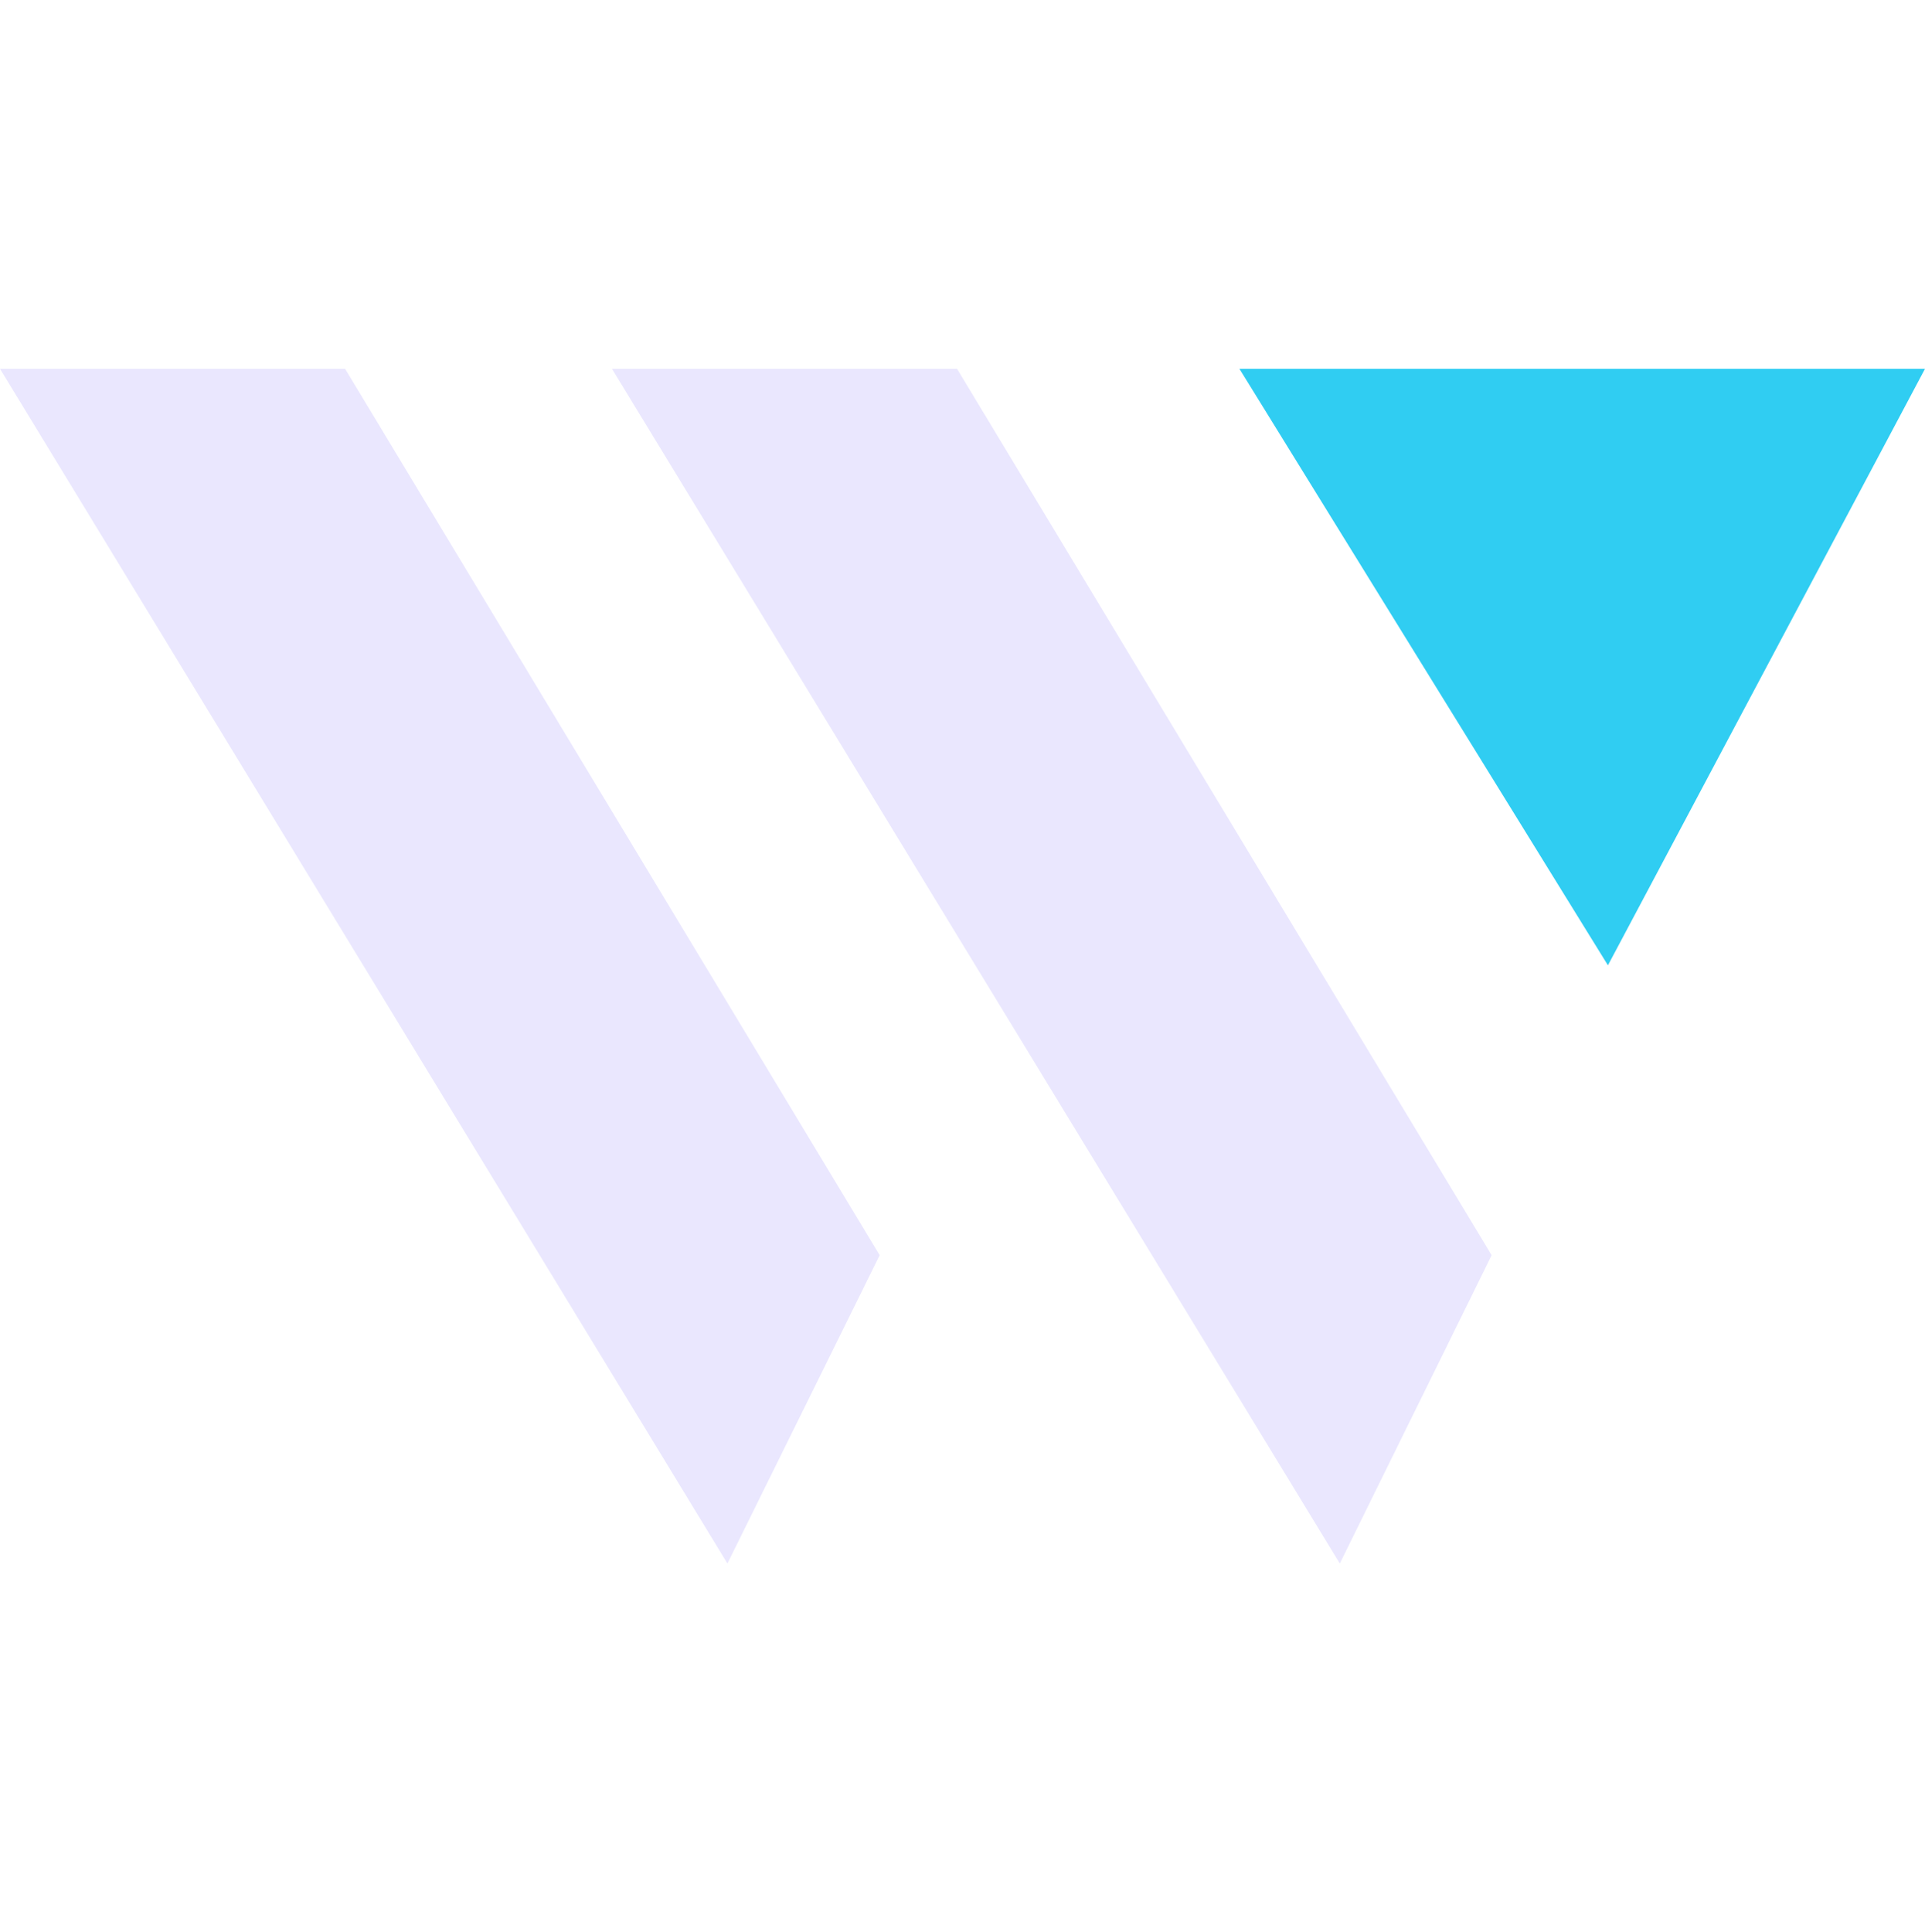
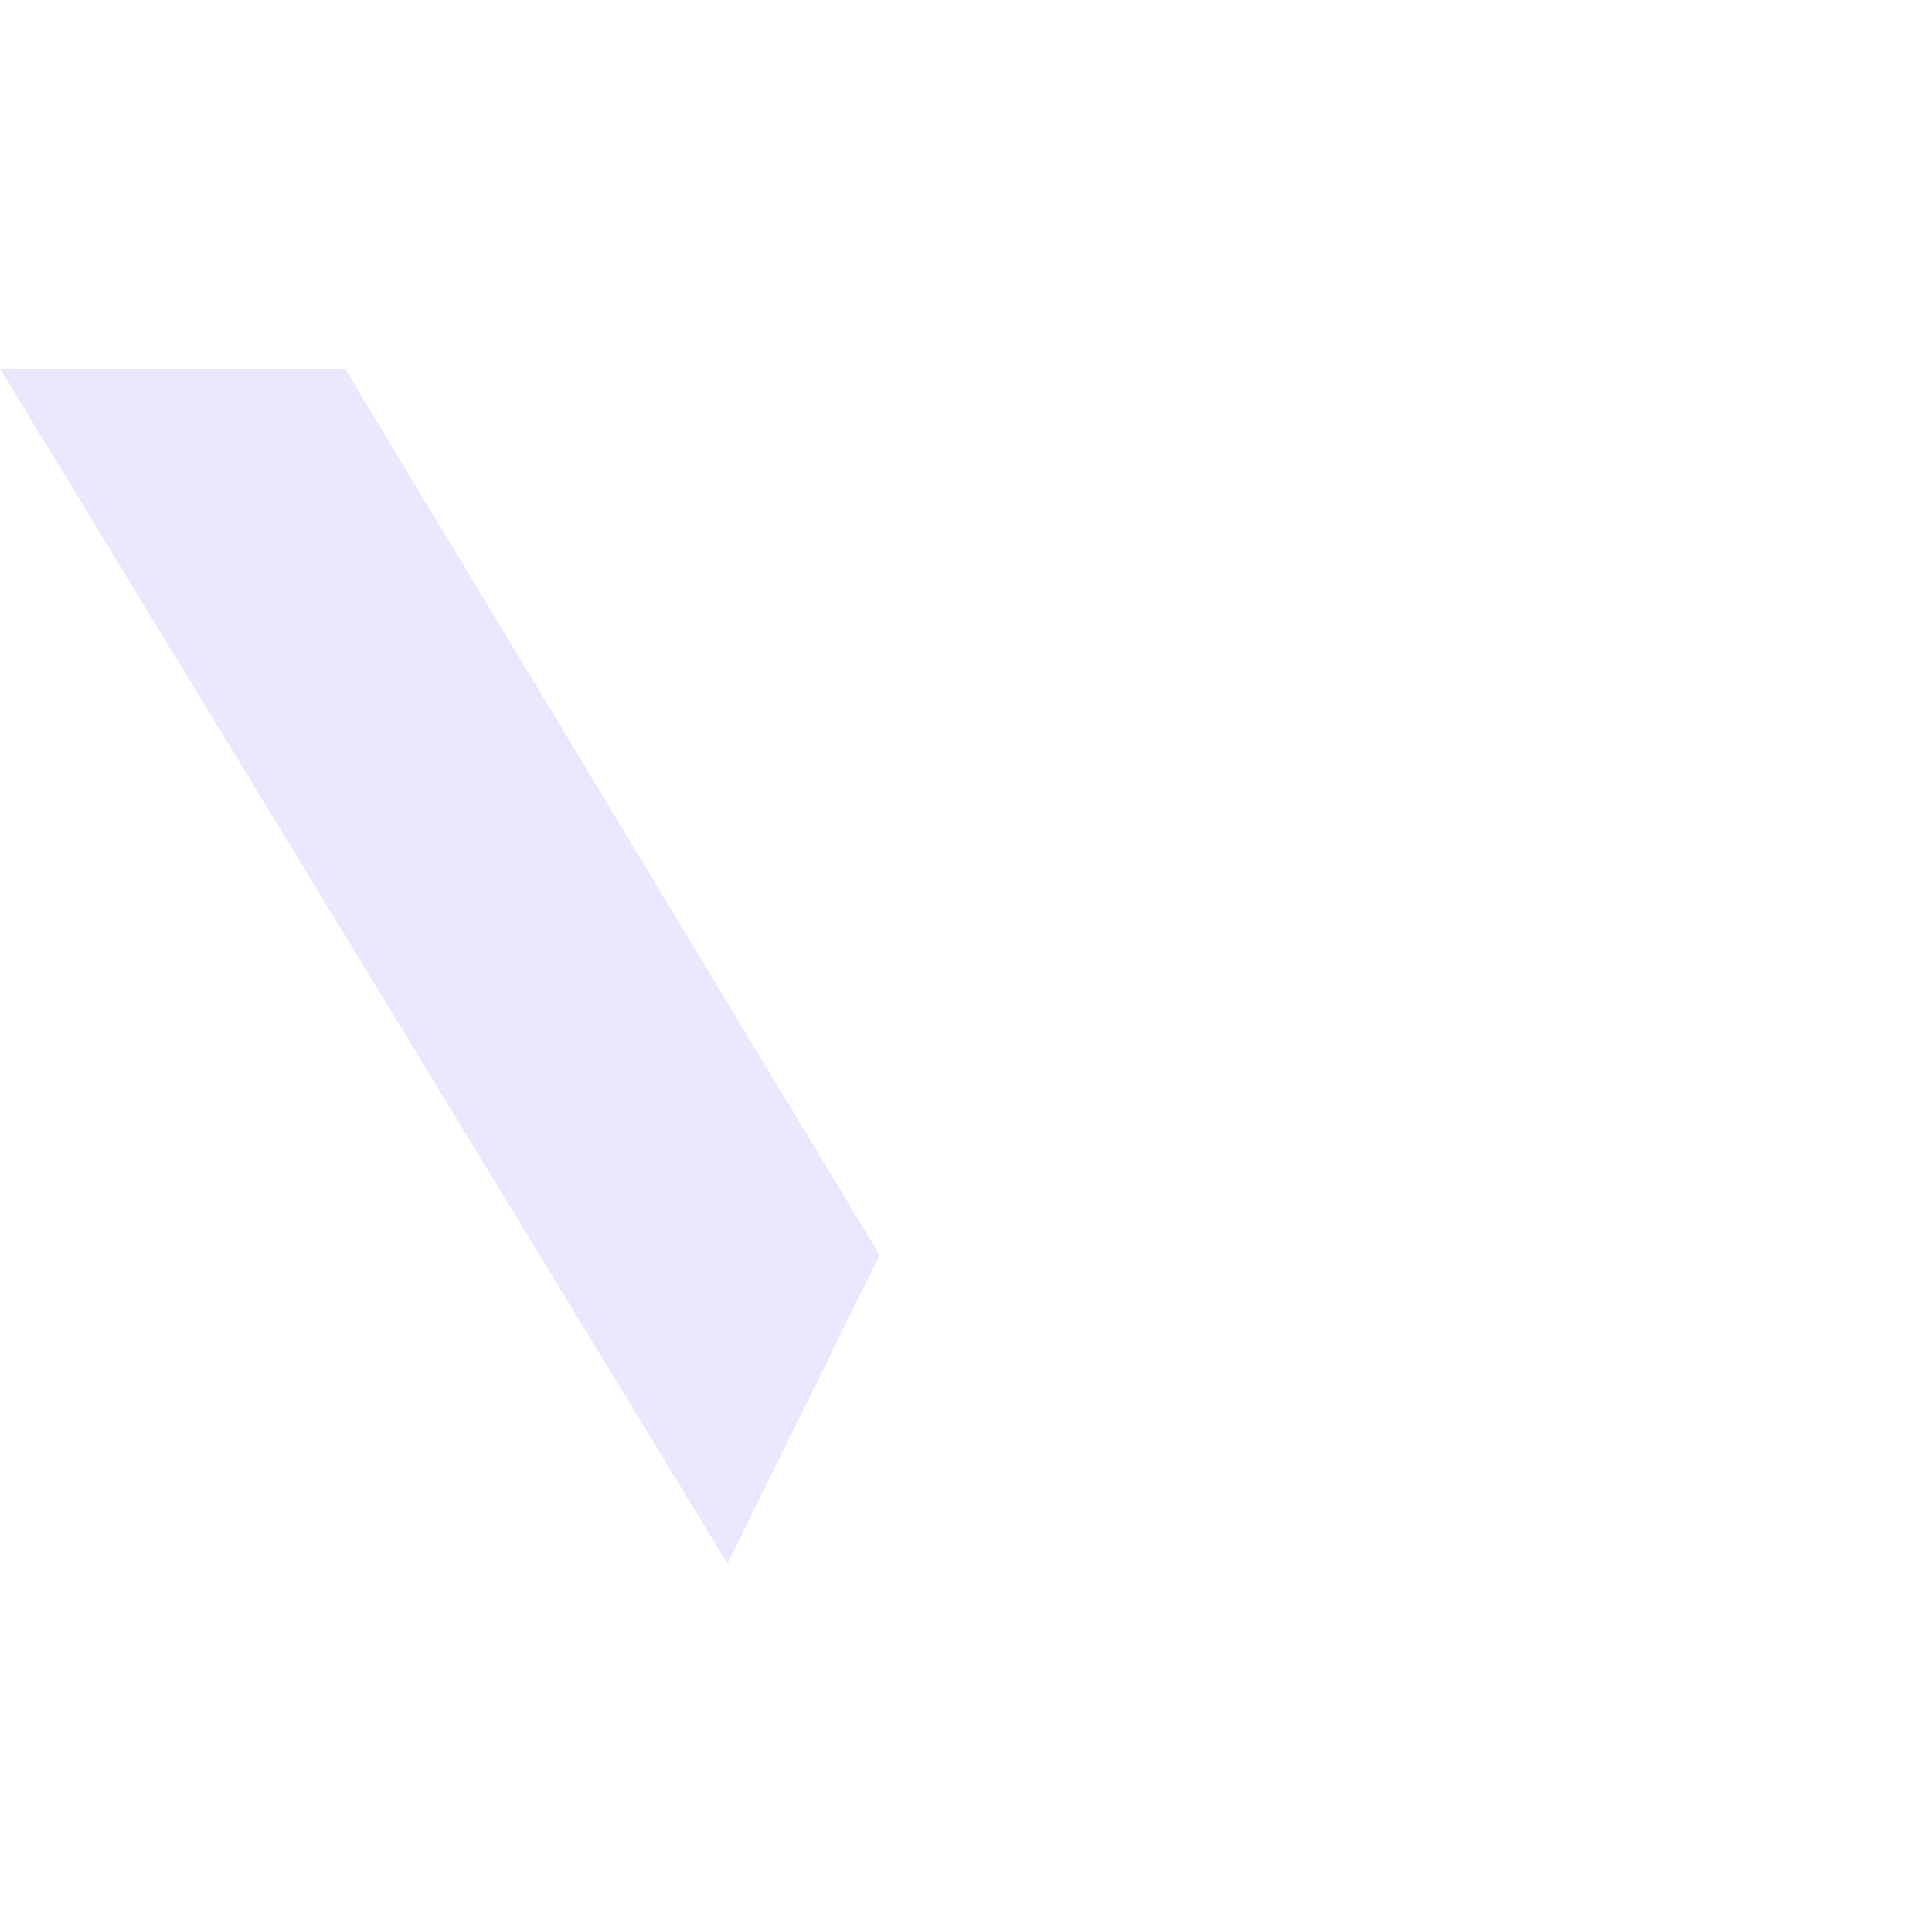
<svg xmlns="http://www.w3.org/2000/svg" aria-hidden="true" role="img" class="iconify iconify--logos" width="31.88" height="32" preserveAspectRatio="xMidYMid meet" viewBox="197.3 1538 460.2 285.6">
  <path fill="rgb(234, 231, 254)" d="M407.6,1749.9 371.2,1823.6 197.3,1538 279.8,1538 Z" />
-   <path fill="rgb(234, 231, 254)" d="M553.9,1749.9 517.6,1823.6 343.6,1538 426.1,1538 Z" />
-   <path fill="#30cdf2" d="M493.6,1538 581.7,1680.6 657.5,1538 Z" />
</svg>